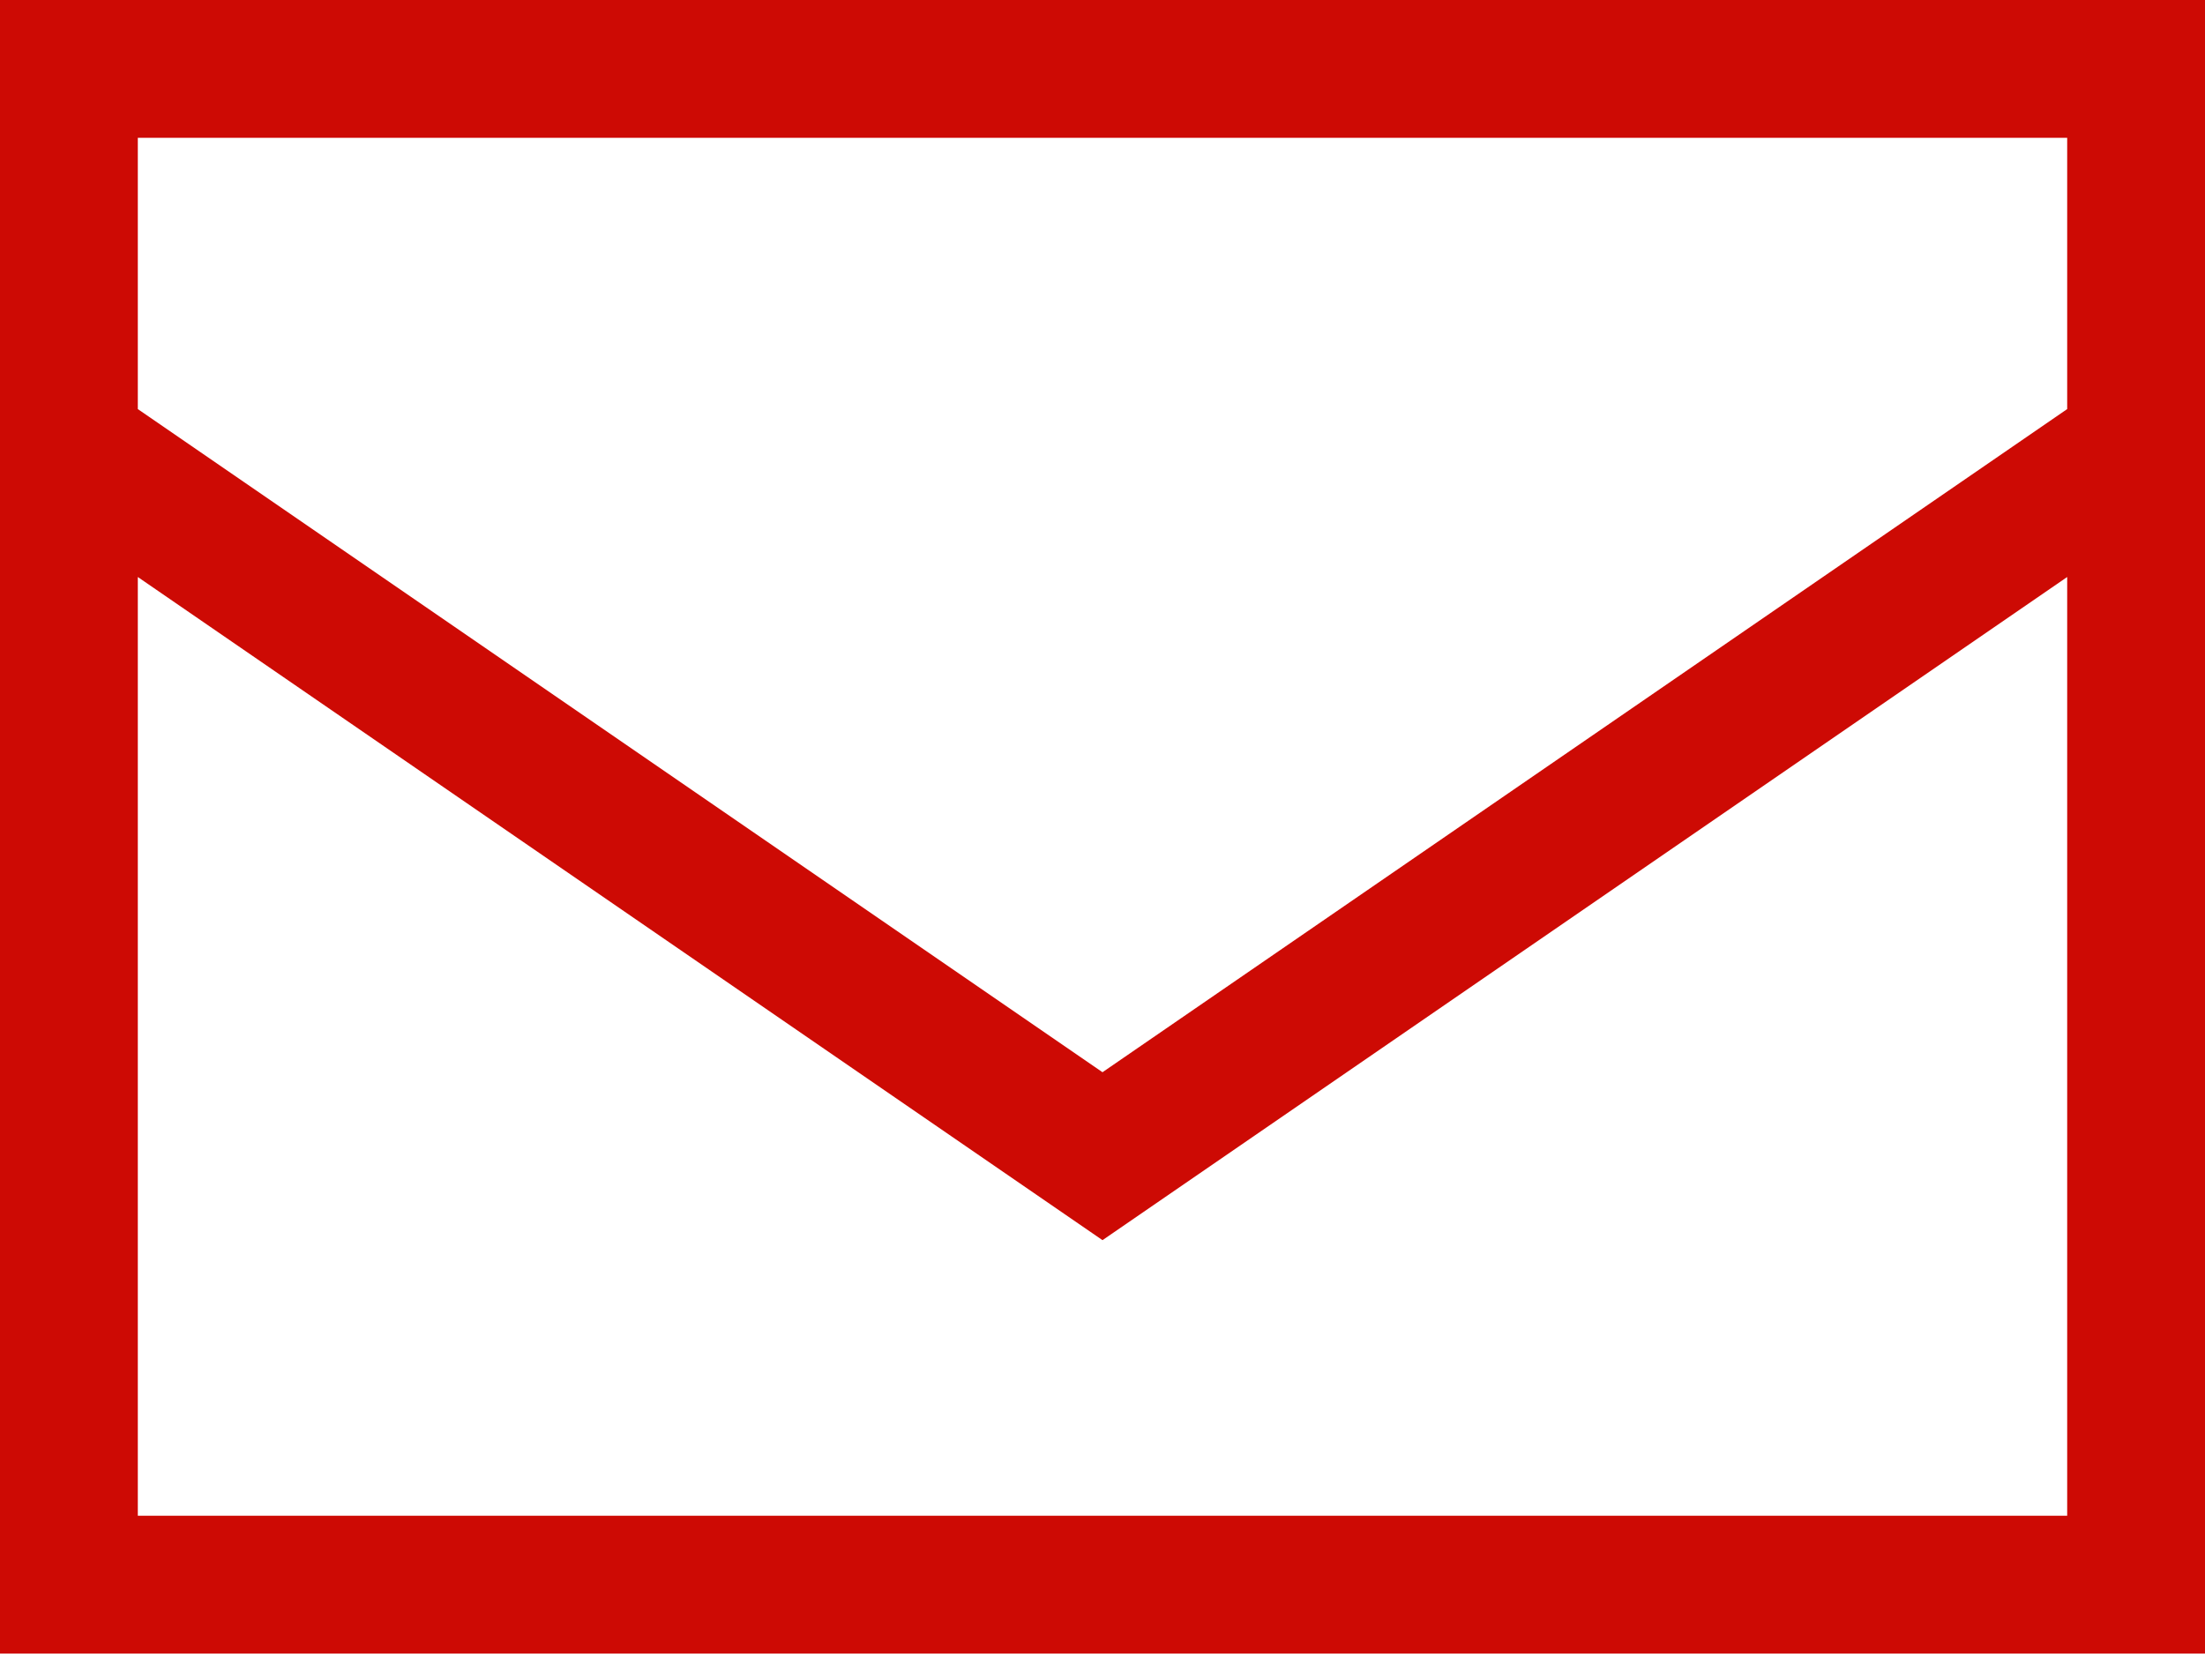
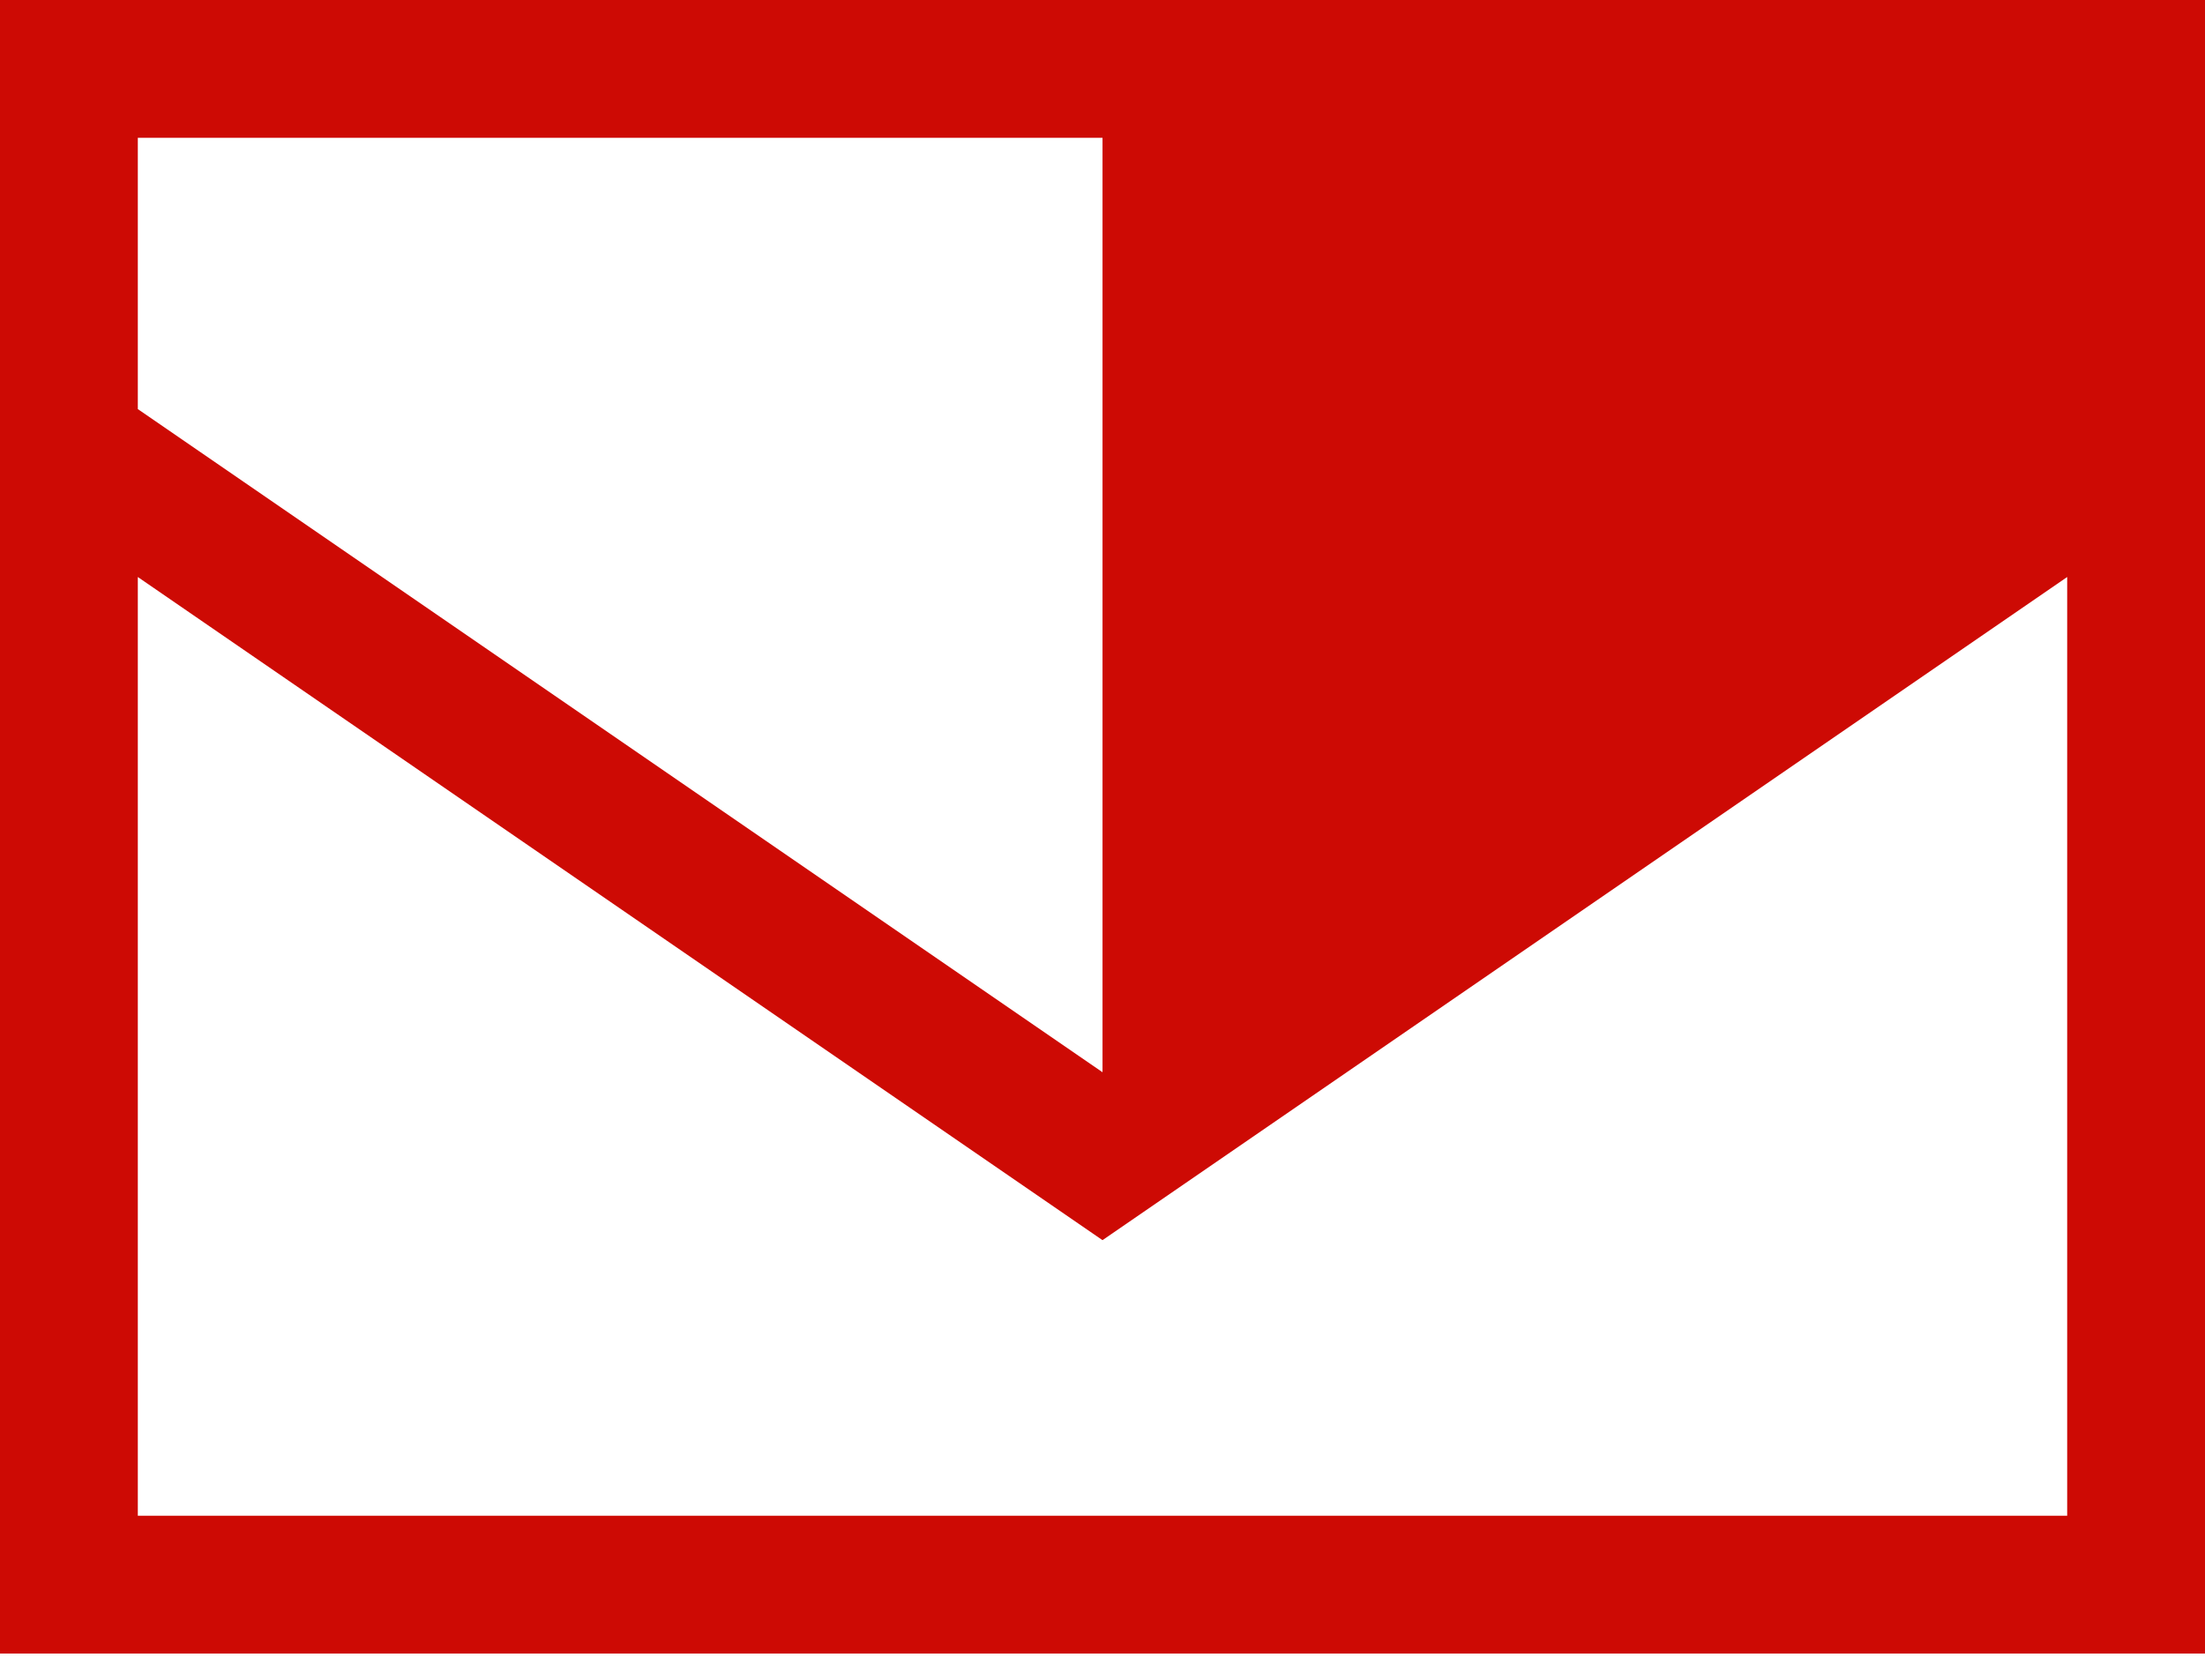
<svg xmlns="http://www.w3.org/2000/svg" width="42" height="32" viewBox="0 0 42 32" fill="none">
-   <path d="M2.625 7.793L21 20.426L2.625 7.793L21 20.426L39.375 7.793V2.625H2.625V7.793ZM39.375 10.992L21 23.625L39.375 10.992L21 23.625L2.625 10.992V28.875H39.375V10.992ZM0 28.875V9.188V28.875V9.188V2.625V0H2.625H42V2.625V9.188V28.875V31.5H39.375H0V28.875Z" fill="#CD0A04" />
+   <path d="M2.625 7.793L21 20.426L2.625 7.793L21 20.426V2.625H2.625V7.793ZM39.375 10.992L21 23.625L39.375 10.992L21 23.625L2.625 10.992V28.875H39.375V10.992ZM0 28.875V9.188V28.875V9.188V2.625V0H2.625H42V2.625V9.188V28.875V31.5H39.375H0V28.875Z" fill="#CD0A04" />
</svg>